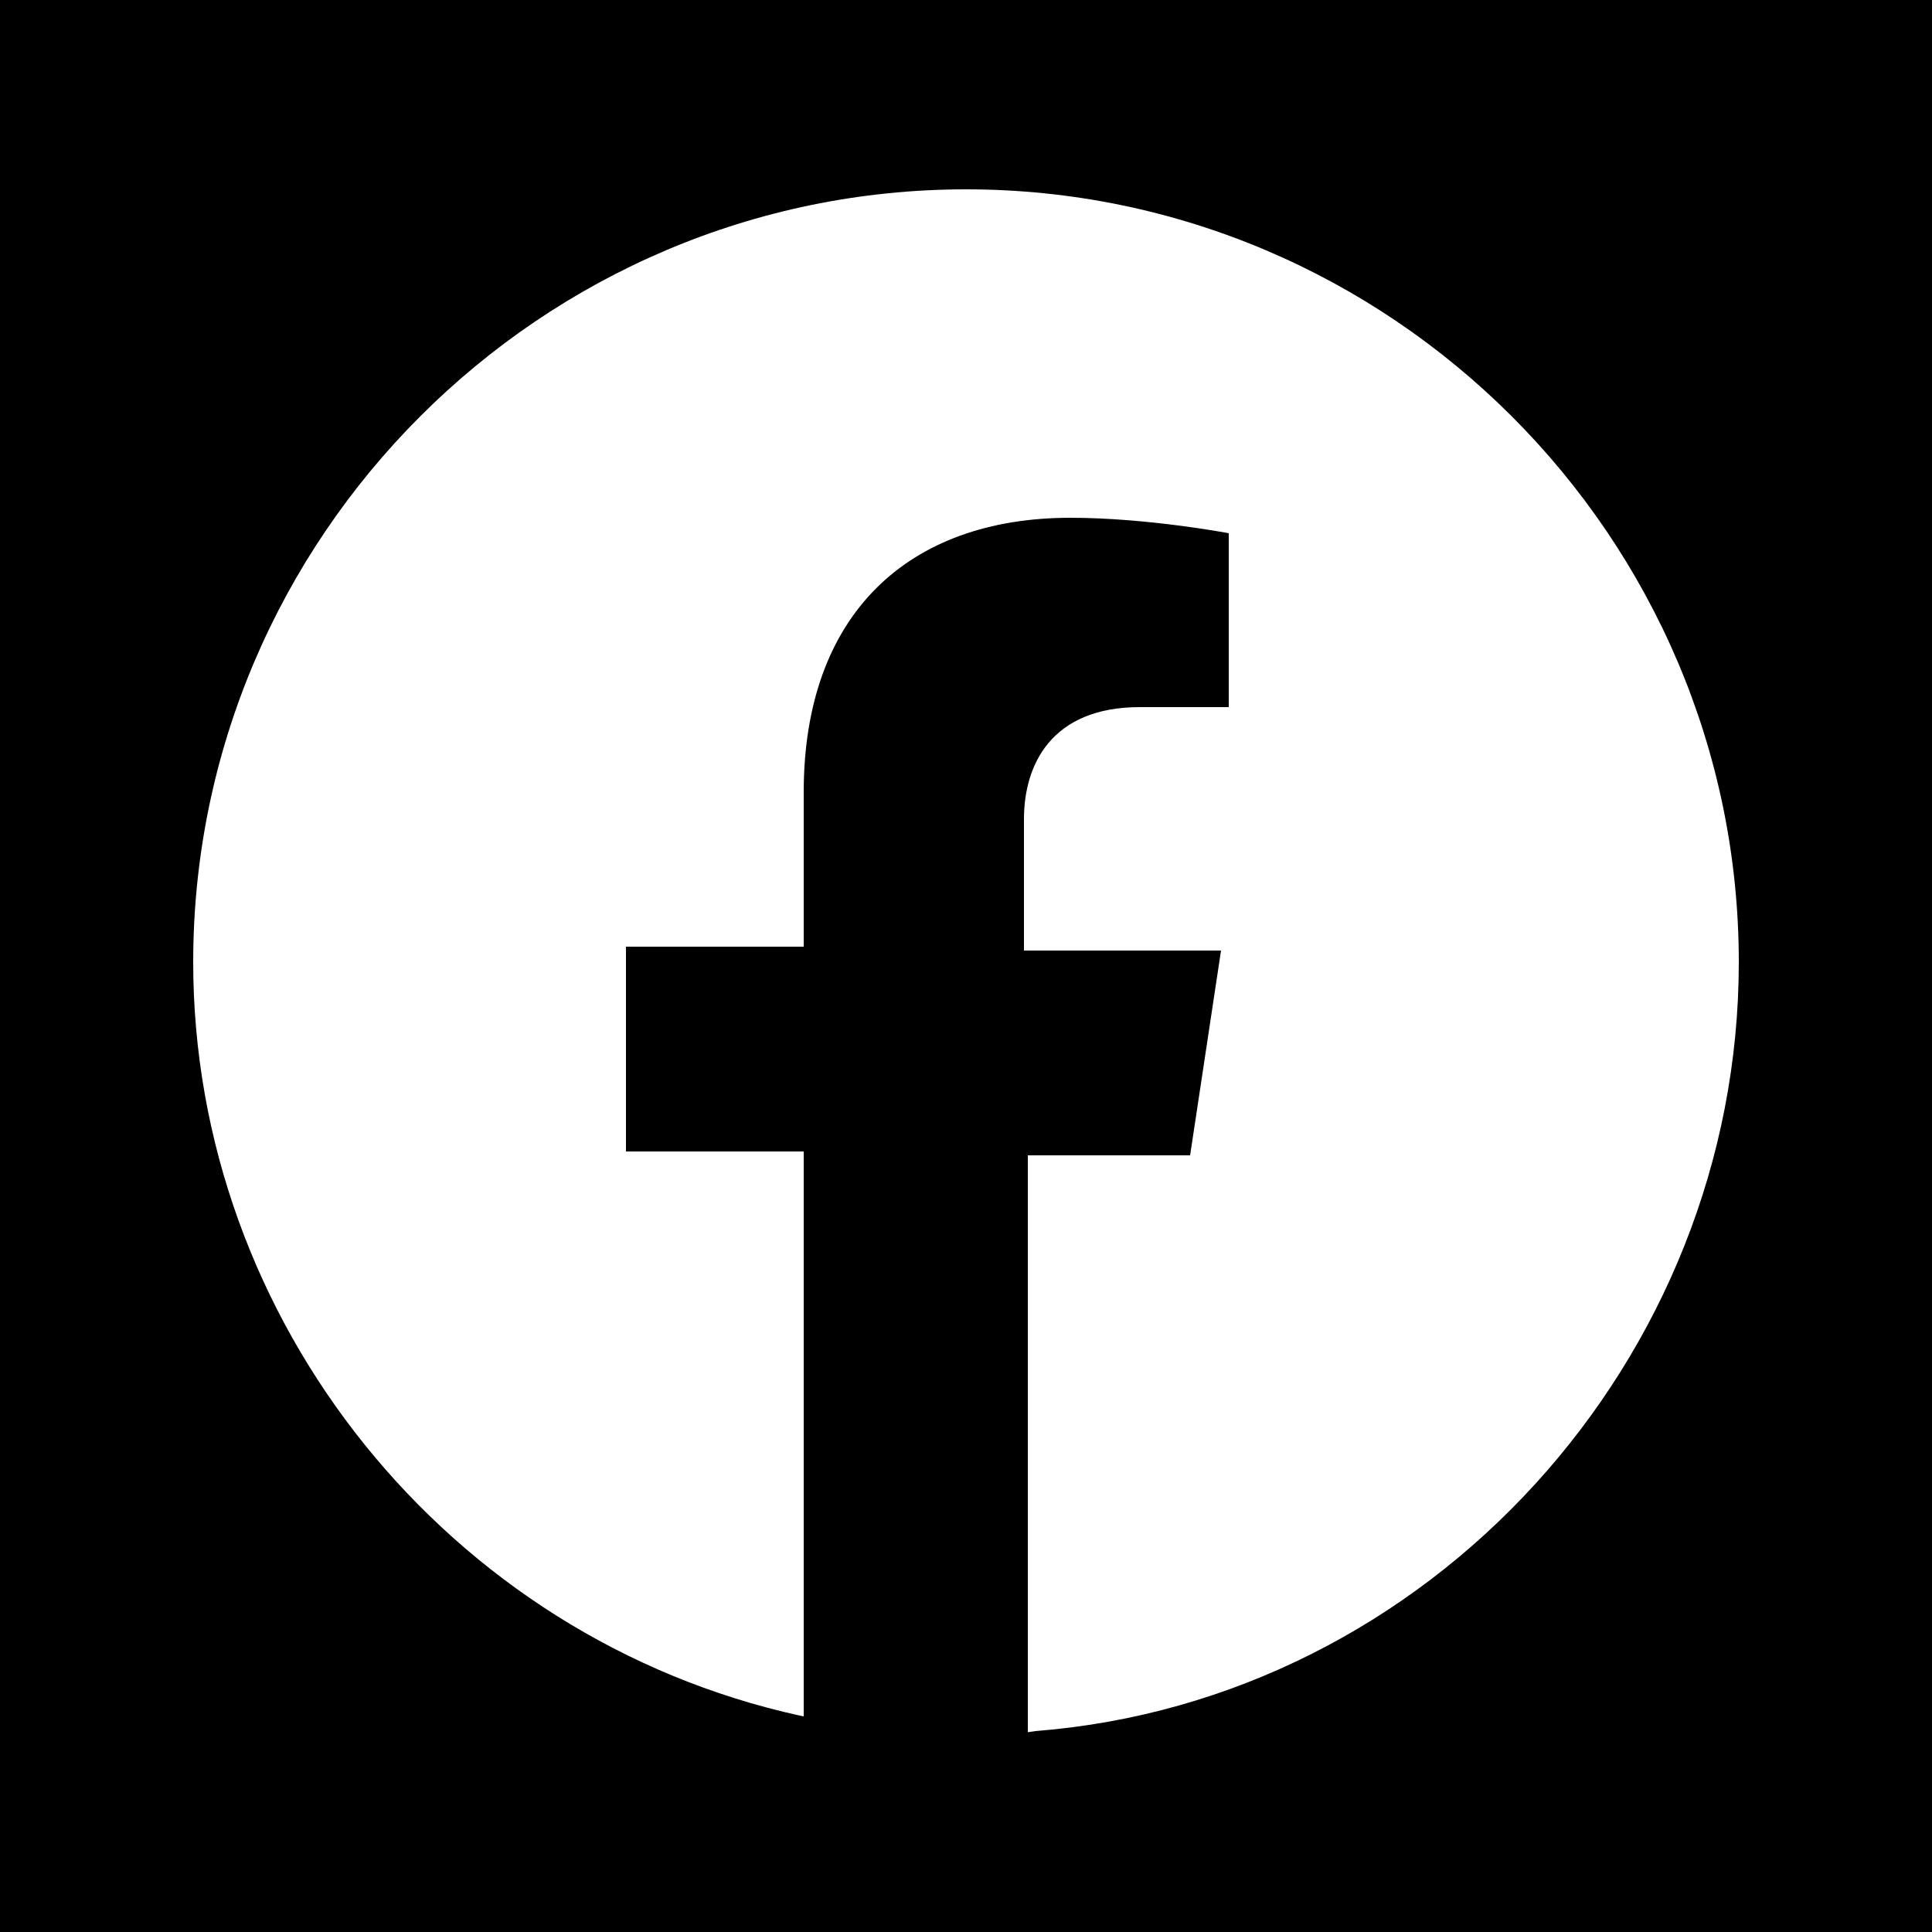
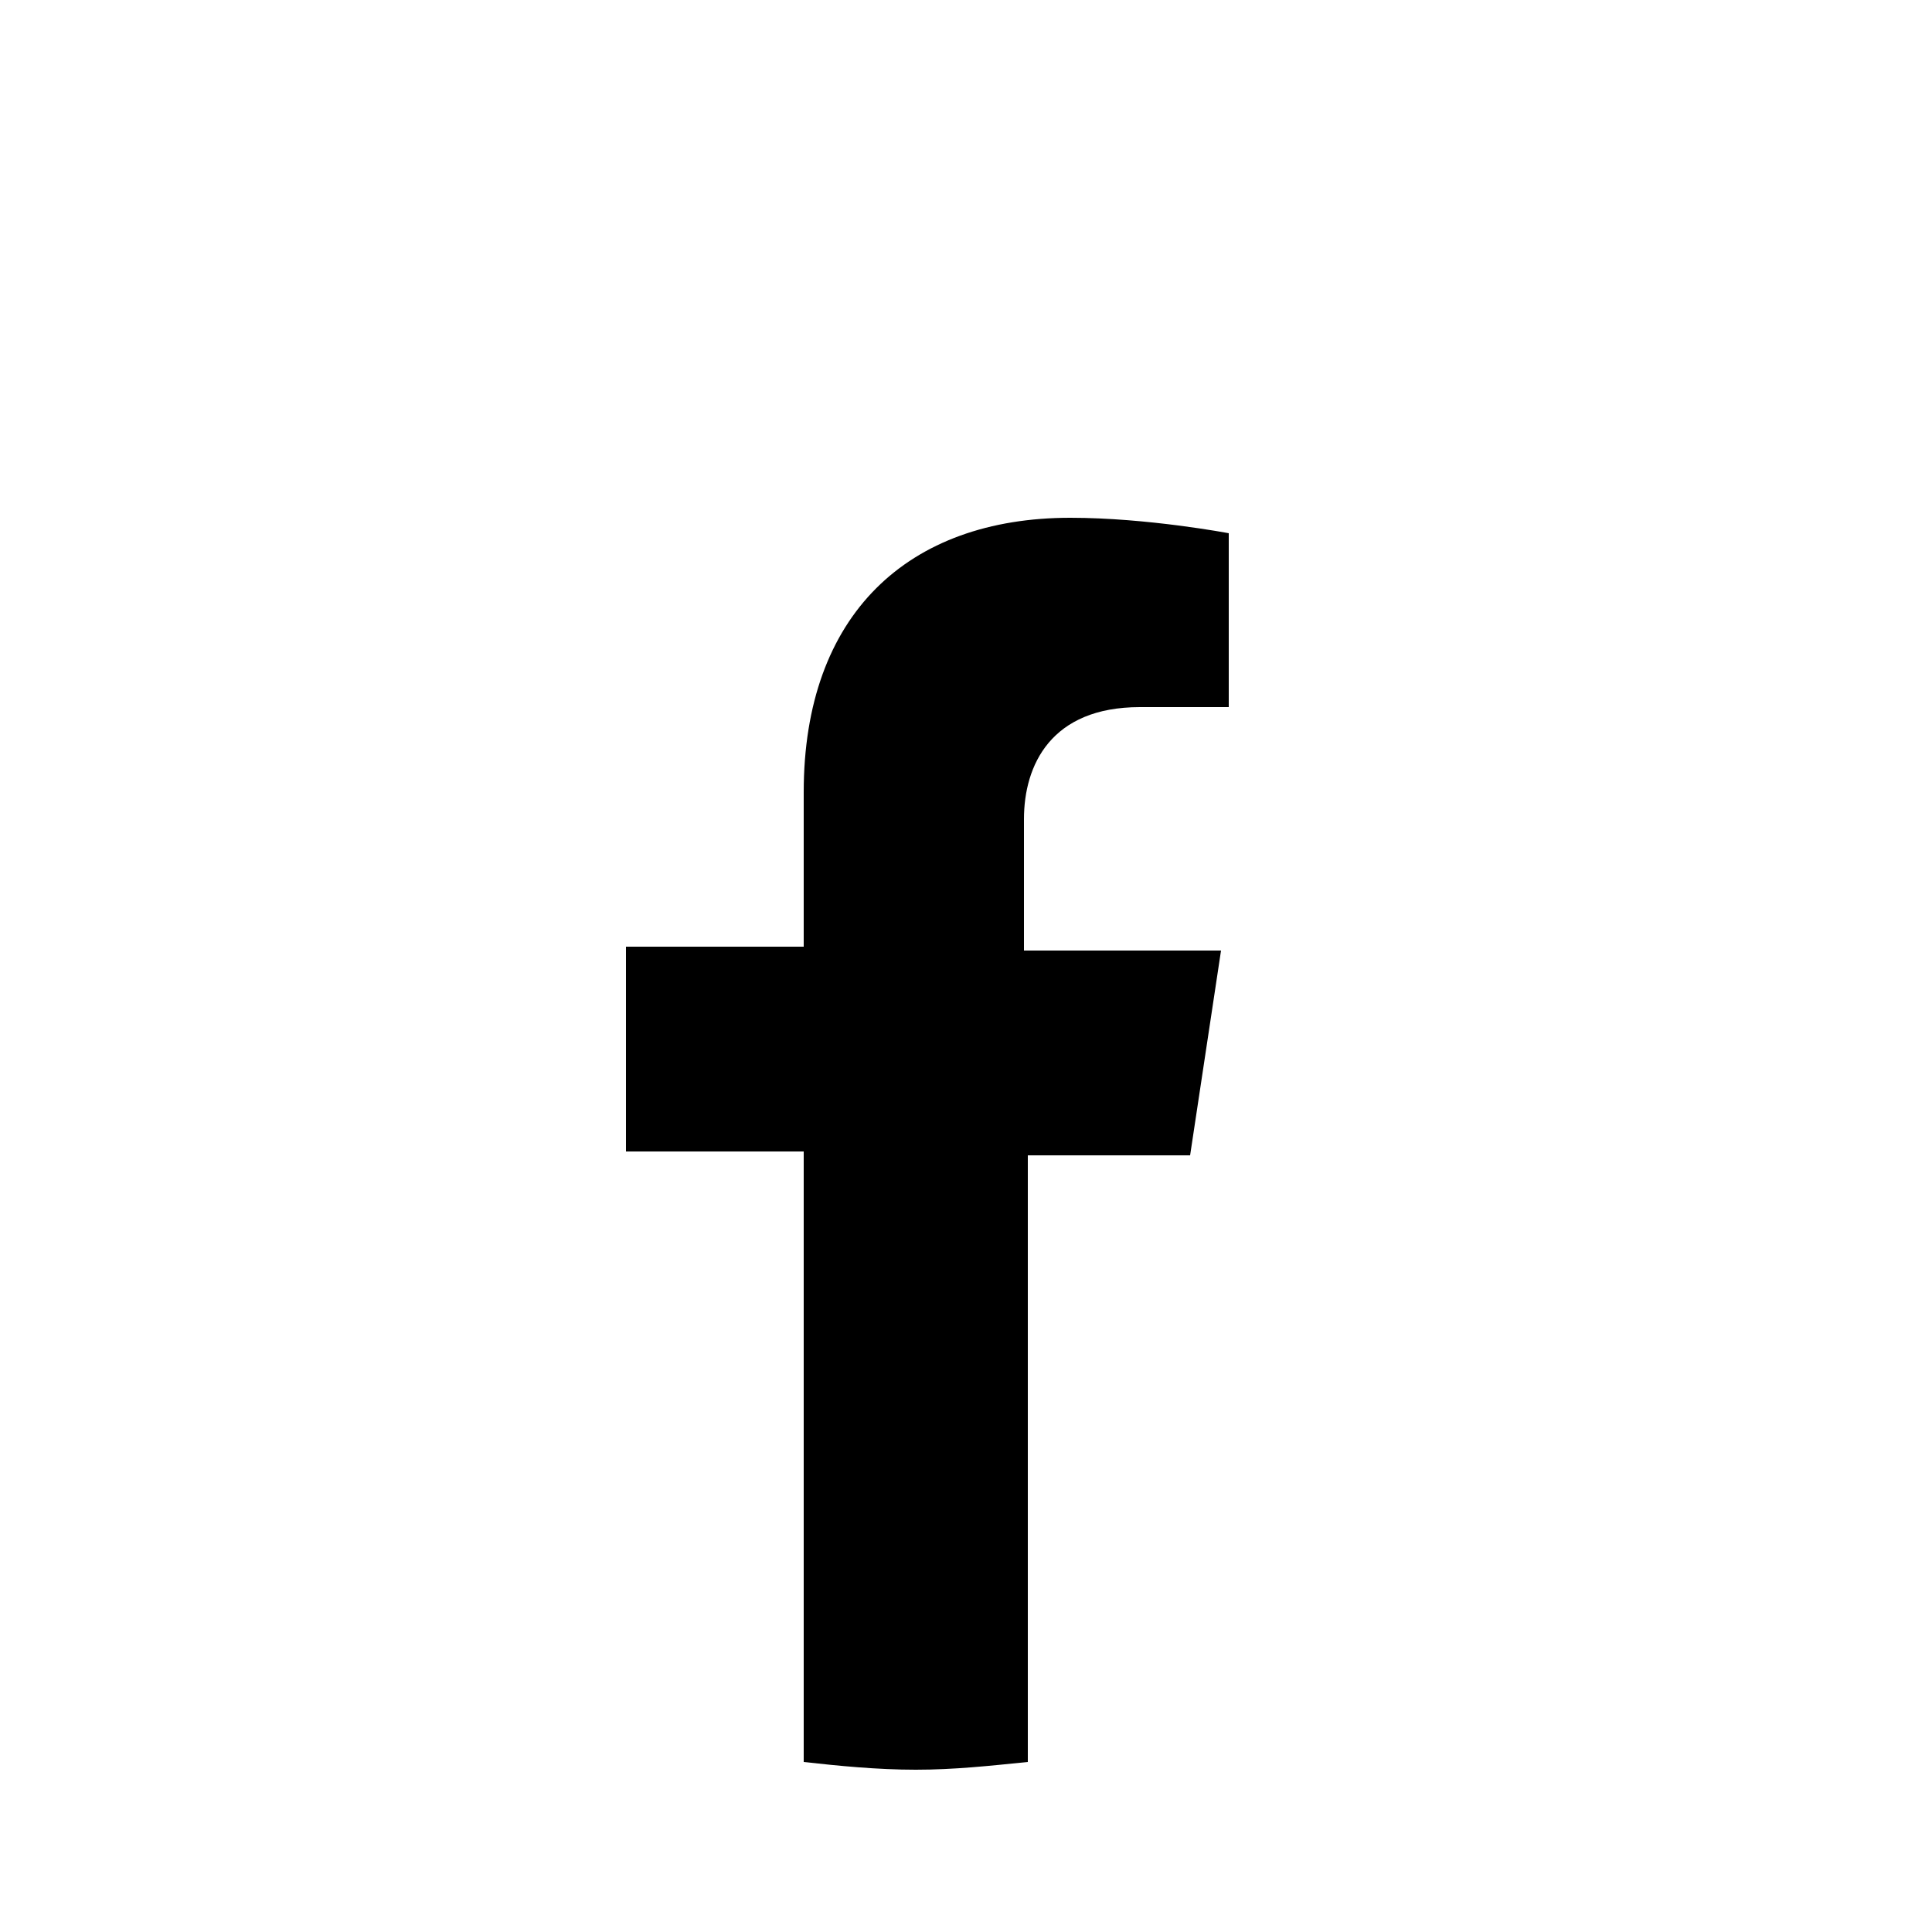
<svg xmlns="http://www.w3.org/2000/svg" version="1.1" id="Layer_1" x="0px" y="0px" viewBox="0 0 50 50" style="enable-background:new 0 0 50 50;" xml:space="preserve">
  <style type="text/css">
	.st0{fill:#FFFFFF;}
</style>
-   <rect width="50" height="50" />
-   <path class="st0" d="M25,4.9c-11,0-20,9-20,20c0,9.3,6.6,17.5,15.7,19.5c1.4,0.3,2.8,0.5,4.3,0.5c0.6,0,1.2,0,1.8-0.1  C37,44,45,35.2,45,24.9C45,13.9,36,4.9,25,4.9L25,4.9z" />
+   <path class="st0" d="M25,4.9c-11,0-20,9-20,20c0,9.3,6.6,17.5,15.7,19.5c1.4,0.3,2.8,0.5,4.3,0.5c0.6,0,1.2,0,1.8-0.1  C45,13.9,36,4.9,25,4.9L25,4.9z" />
  <path d="M30.8,29.9l0.8-5.3h-5.1v-3.4c0-1.4,0.7-2.9,3-2.9h2.3v-4.5c0,0-2.1-0.4-4.1-0.4c-4.2,0-6.9,2.5-6.9,7.1v4h-4.6v5.3h4.6  v15.8c0.9,0.1,1.9,0.2,2.9,0.2c1,0,1.9-0.1,2.9-0.2V29.9H30.8z" />
</svg>